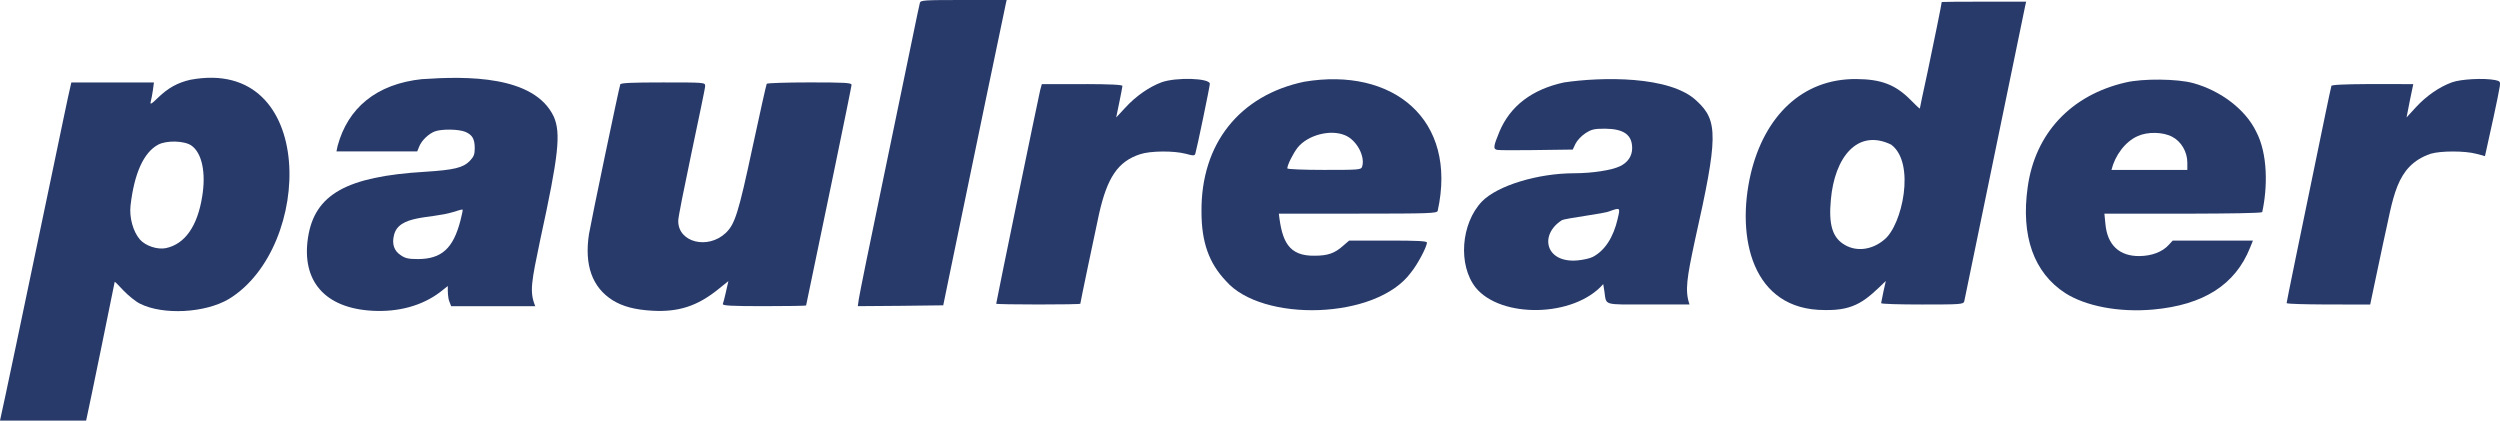
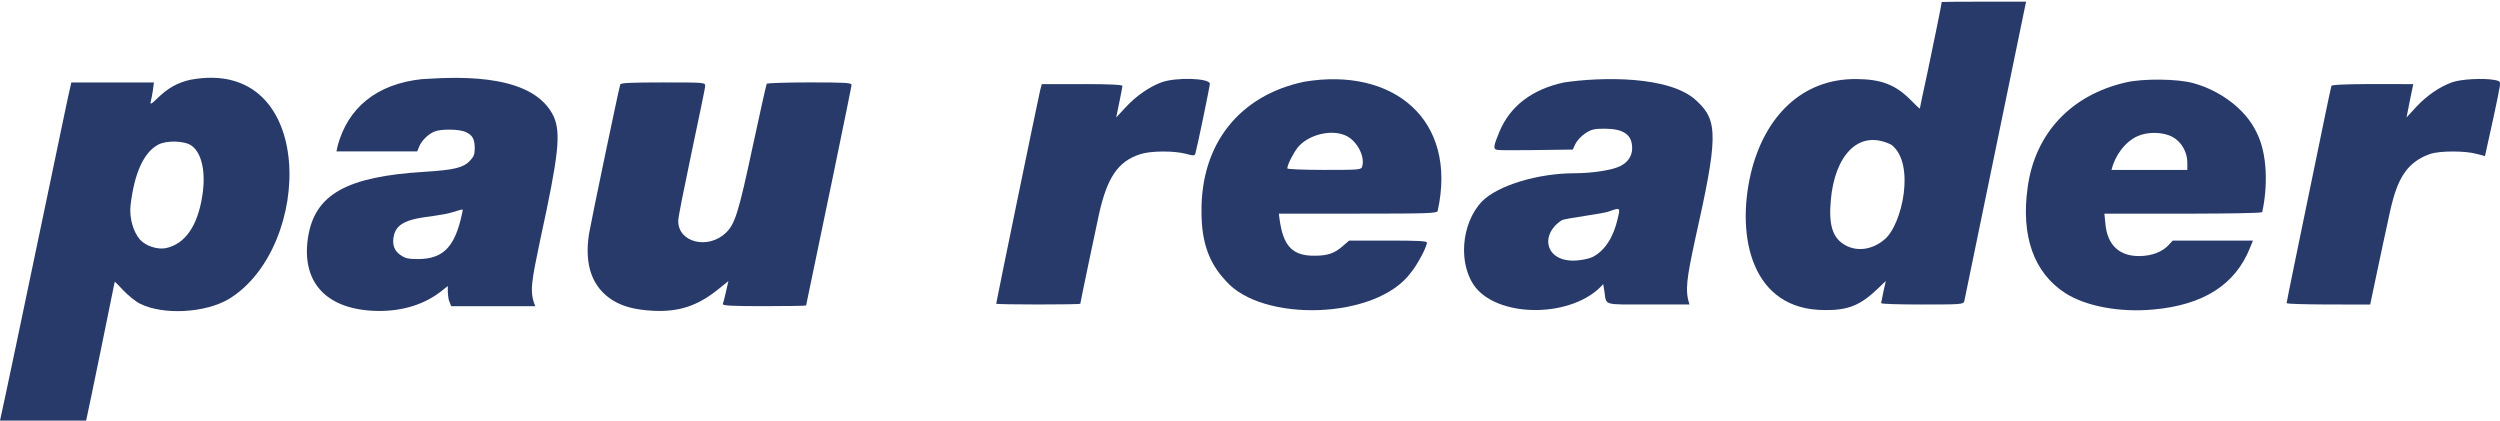
<svg xmlns="http://www.w3.org/2000/svg" viewBox="0 0 921.66 155.05" data-name="Layer 2" id="Layer_2">
  <defs>
    <style>
      .cls-1 {
        fill: #283a6a;
      }
    </style>
  </defs>
  <g data-name="Swirl Bottom" id="Swirl_Bottom">
    <g>
-       <path d="M339.13,1.05c-.19.62-1.43,6.57-2.79,13.21s-6.26,30.39-10.92,52.72-8.62,41.8-8.81,43.29l-.37,2.6,15.75-.12,15.75-.19,2.29-11.16c8.5-41.12,20.47-98.86,20.78-100.04l.31-1.36h-15.82c-14.57,0-15.88.06-16.19,1.05Z" class="cls-1" />
      <path d="M715.84.74c0,.62-2.91,14.82-5.21,25.8-1.61,7.26-2.85,13.33-2.85,13.46,0,.19-1.61-1.3-3.54-3.29-5.52-5.52-10.73-7.5-19.85-7.57-20.08-.18-33.94,13.84-38.95,34.92-5.45,23.37.39,50.3,27.29,50.24,11.23.25,15.25-3.67,22.51-10.73l-.87,3.85c-.43,2.17-.81,4.09-.87,4.34,0,.31,6.82.5,15.13.5,13.89,0,15.19-.06,15.51-1.12,5.74-27.72,16.62-80.64,22.45-108.85l.37-1.67c-5.58,0-29.84-.04-31.13.12ZM697.23,53.34c9.06,6.73,4.07,29.74-2.6,35.04-4.4,3.72-10.05,4.47-14.39,1.98-4.65-2.6-6.14-7.38-5.27-16.75,1.36-15.51,9.73-26.36,22.27-20.28Z" class="cls-1" />
      <path d="M70.21,29.4c-4.65,1.05-8.19,2.98-11.85,6.51-2.6,2.54-3.1,2.79-2.79,1.55.25-.81.56-2.73.81-4.28l.37-2.79h-30.45c-1.43,6.02-3.54,16.6-7.88,37.21C9.18,111.88.74,152.01.31,153.62l-.31,1.43h31.75l.31-1.43c.43-1.67,10.23-49.49,10.23-49.74,0-.12,1.49,1.3,3.23,3.23,1.8,1.86,4.53,4.09,6.08,4.84,8.5,4.28,24.06,3.47,32.81-1.74,31.25-19.09,32.43-89.48-14.2-80.81ZM70.64,53.71c3.85,2.79,5.33,9.99,3.91,18.67-1.74,11.04-6.39,17.61-13.4,19.1-3.16.62-7.44-.81-9.55-3.16-2.54-2.91-3.97-8.12-3.47-12.59,1.36-11.78,4.84-19.54,10.17-22.39,3.1-1.67,9.8-1.49,12.34.37Z" class="cls-1" />
      <path d="M155.73,29.15c-17.15,1.79-27.51,10.79-31.26,24.62l-.43,2.05h29.77l.74-1.8c.87-2.23,3.47-4.71,5.77-5.58,2.48-.93,8.81-.87,11.29.19,2.54,1.12,3.41,2.6,3.41,6.08,0,2.23-.37,3.1-1.86,4.65-2.42,2.48-5.77,3.29-16.5,3.97-28.9,1.74-40.62,8.31-43.1,24.19-2.48,16.06,6.2,26.05,23.63,27.04,9.68.56,18.42-1.86,24.99-6.82l2.91-2.29c-.03,1.73-.03,4.35.62,5.83l.62,1.61h31.01c-2.23-5.37-1.39-9.04,1.86-24.68,6.76-31.01,7.63-39.07,4.96-45.21-7.23-15.29-32.27-14.94-48.44-13.83ZM169.75,81.31c-2.67,10.3-6.95,14.14-15.57,14.2-3.54,0-4.78-.25-6.45-1.43-2.48-1.61-3.29-4.16-2.48-7.38,1.74-7.52,13.42-5.97,21.71-8.5,1.86-.62,3.47-1.05,3.6-.93.12.06-.25,1.86-.81,4.03Z" class="cls-1" />
      <path d="M428.25,30.33c-4.53,1.67-9.49,5.09-13.4,9.37l-3.35,3.6c.51-2.44,2.16-10.4,2.29-11.54,1.19-1.14-25-.63-29.71-.74l-.62,2.29c-.62,2.54-16.19,78.08-16.19,78.64-.77.39,31.82.41,31.01,0,0-.43,5.4-26.17,6.88-32.99,3.04-13.58,7.01-19.41,15.07-22.08,3.78-1.3,12.47-1.36,16.93-.19,2.91.81,3.29.74,3.54-.12.62-2.05,5.33-24.75,5.33-25.68,0-2.11-12.47-2.48-17.8-.56Z" class="cls-1" />
      <path d="M480.78,30.14c-23.67,4.98-38.11,22.74-37.83,48,0,11.1,2.73,18.85,9.05,25.49,13.26,15.26,55.42,14.29,68.16-3.16,2.29-2.73,5.89-9.43,5.89-11.04,0-.56-3.29-.74-14.33-.74h-14.33l-2.23,1.92c-3.1,2.79-5.71,3.66-10.42,3.66-9.77.21-12.14-5.41-13.27-15.51h29.09c26.36,0,29.09-.12,29.46-.99,7.49-33.85-16.59-53.15-49.24-47.63ZM495.85,49.86c4.28,1.74,7.5,7.75,6.33,11.54-.37,1.18-.87,1.24-14.02,1.24-7.44,0-13.58-.25-13.58-.56,0-1.24,2.11-5.46,3.78-7.63,3.72-4.65,12.03-6.88,17.49-4.59Z" class="cls-1" />
      <path d="M576.6,30.39c-11.78,2.54-19.85,8.68-23.82,18.17-2.23,5.4-2.36,6.39-.81,6.7,1.95.32,22.36-.06,27.85-.12l.99-2.11c.56-1.18,2.17-2.91,3.6-3.85,2.29-1.49,3.23-1.74,7.32-1.74,6.88.06,9.99,2.23,9.99,7.19,0,2.91-1.61,5.27-4.47,6.64-3.04,1.49-10.36,2.6-16.81,2.6-13.58,0-28.47,4.59-34.11,10.42-7.75,8.12-8.87,23.44-2.29,31.75,9.28,11.38,36.22,11.05,47.01-1.3l.43,2.67c.81,5.33-.81,4.84,16.19,4.84h15.19c-1.77-5.14-.93-9.9,1.98-23.57,8.56-38.08,8.62-44.16.74-51.41-9.78-9.51-35.49-8.9-49-6.88ZM596.39,80.63c-1.61,6.95-4.78,11.78-9.18,14.08-1.05.56-3.6,1.12-5.71,1.3-11.76,1.01-14.11-9.45-5.71-14.82,1.92-.87,15.65-2.38,17.68-3.35,3.85-1.36,3.91-1.36,2.91,2.79Z" class="cls-1" />
      <path d="M783.69,30.39c-20.22,4.65-33.43,18.79-36.16,38.64-2.54,18.05,2.29,31.51,13.83,39.01,7.57,4.84,19.85,7.19,32.37,6.08,18.61-1.67,30.33-9.12,35.79-22.82l1.05-2.6h-29.58l-1.49,1.61c-2.29,2.54-6.2,4.03-10.67,4.09-7.5.12-11.97-4.09-12.65-11.91l-.37-3.72c10.28-.03,56.51.2,58.18-.56,2.02-9.12,2.1-21.52-2.23-29.71-3.91-8.06-12.9-15.01-23.2-17.86-5.77-1.61-18.61-1.74-24.87-.25ZM800.81,50.42c3.35,1.74,5.58,5.58,5.58,9.55v2.67h-27.97c1.29-5.3,5.05-10.44,9.68-12.47,3.66-1.67,9.3-1.55,12.71.25Z" class="cls-1" />
      <path d="M904.01,30.33c-4.65,1.67-9.43,4.96-13.33,9.18l-3.47,3.78c.77-3.9,1.74-9.03,2.48-12.28-4.78.06-31.28-.33-30.2.74-.12.43-1.12,4.96-2.17,10.11-9.92,48-14.33,69.46-14.33,69.9,1.3.63,25.28.49,30.82.5,1.17-5.74,2.28-10.69,4.78-22.64,3.81-16.53,4.36-28.42,17.49-32.93,3.72-1.12,12.59-1.12,16.81,0,0,0,3.23.87,3.23.87,1.6-7.03,5.02-22.69,5.46-25.68.25-1.74.12-1.98-1.67-2.36-4.09-.81-12.65-.37-15.88.81Z" class="cls-1" />
      <path d="M228.67,31.13c-.56,1.67-10.79,50.67-11.54,55.2-1.74,11.41,1.18,19.6,8.74,24.37,3.72,2.29,8.12,3.47,14.57,3.85,9.74.56,16.68-1.74,24.31-7.88l3.78-3.04c-.43,1.87-1.66,7.54-2.05,8.43-.19.62,3.1.81,15.19.81,8.56,0,15.51-.12,15.51-.25,4.54-21.7,17.06-81.81,16.75-81.37,0-.74-2.73-.87-15.44-.87-8.56,0-15.63.25-15.82.5-.19.31-2.54,10.92-5.27,23.57-5.15,24.06-6.45,28.22-9.86,31.44-6.57,6.2-17.49,3.47-17.49-4.34-.42-1.33,10-48.58,9.92-49.86,0-1.3-.25-1.3-15.51-1.3-11.91,0-15.63.19-15.82.74Z" class="cls-1" />
    </g>
  </g>
</svg>